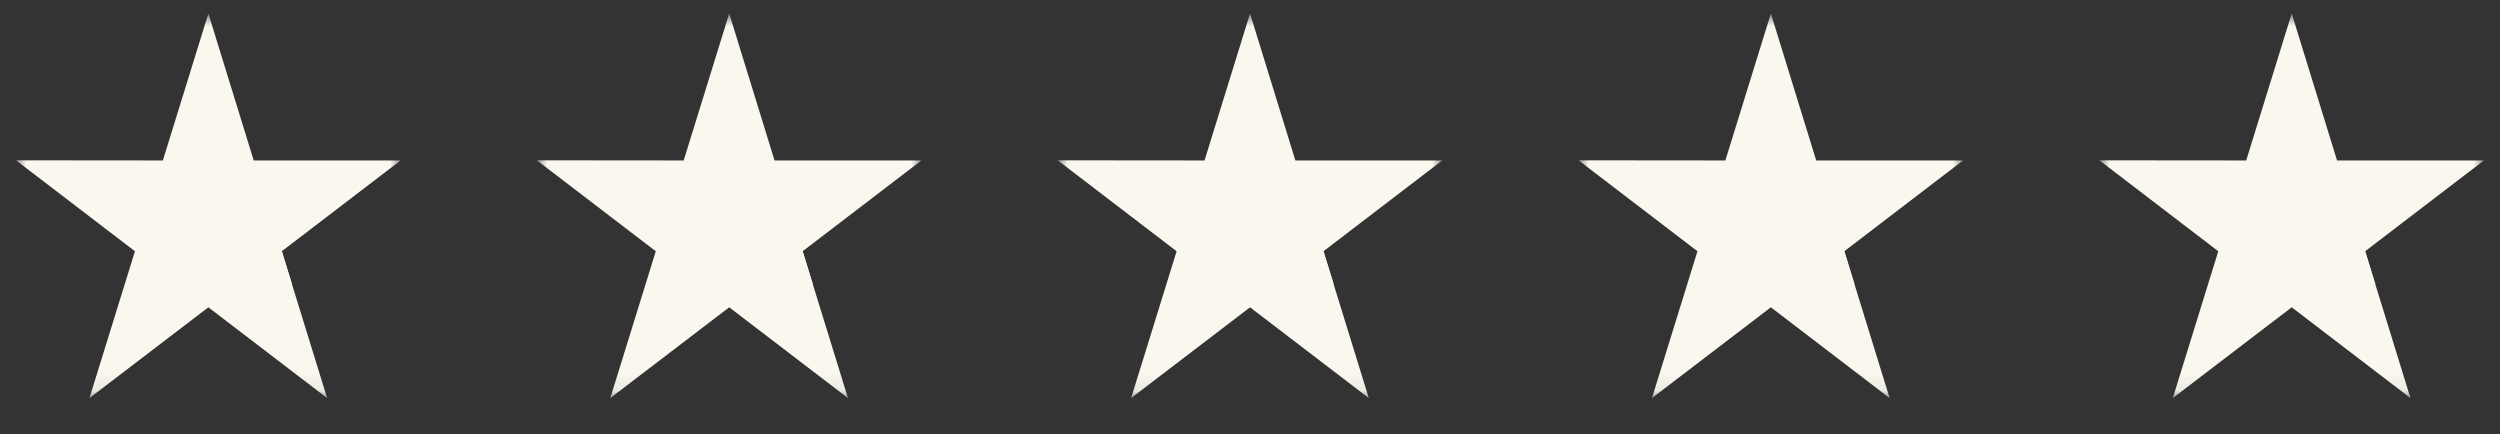
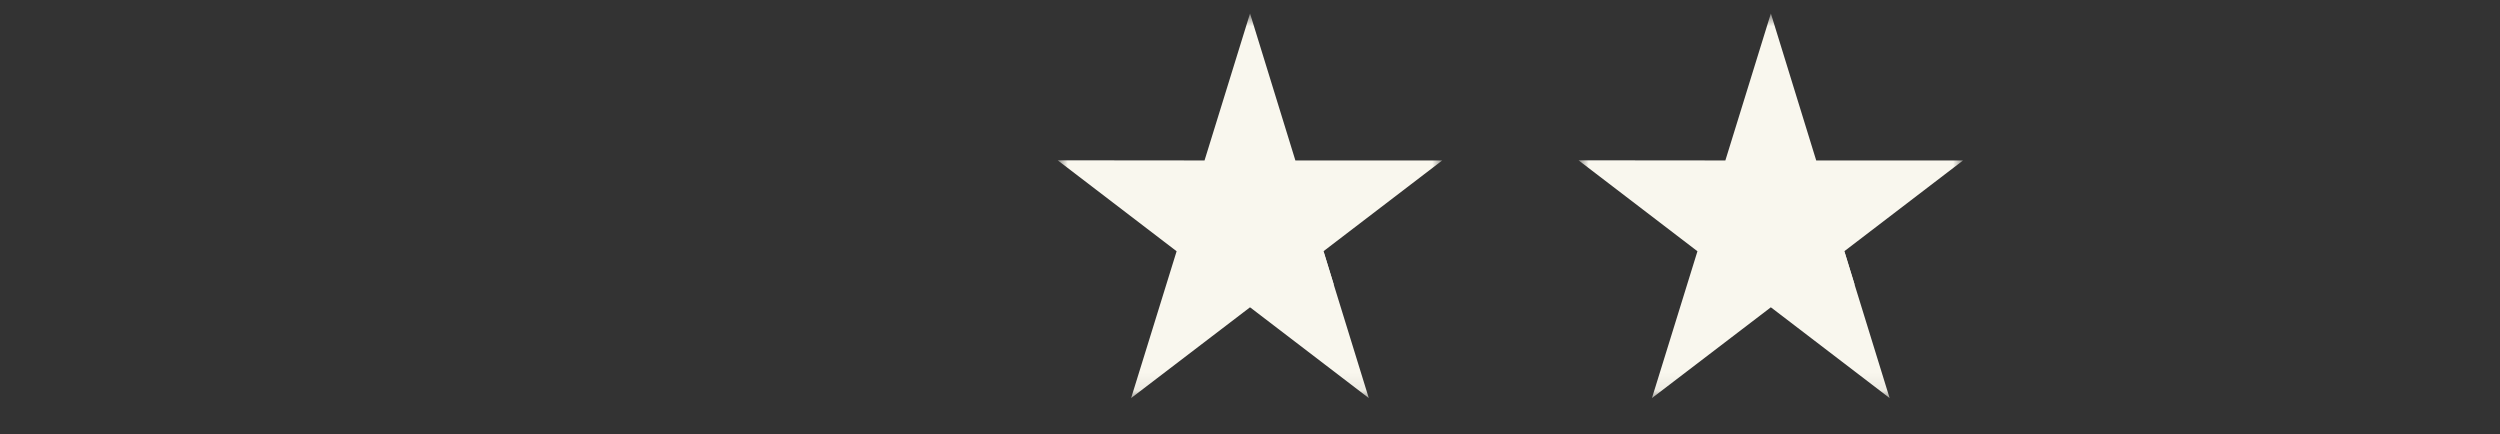
<svg xmlns="http://www.w3.org/2000/svg" width="144" height="25" viewBox="0 0 144 25" fill="none">
  <rect x="0" y="0" width="144" height="25" fill="#333333" stroke="none" />
  <mask id="mask0_2593_2558" style="mask-type:luminance" maskUnits="userSpaceOnUse" x="0" y="0" width="24" height="23">
    <path d="M23.077 0.776H0.923V22.93H23.077V0.776Z" fill="white" />
  </mask>
  <g mask="url(#mask0_2593_2558)">
-     <path d="M23.073 9.242H14.614L12.002 0.776L9.381 9.242L0.923 9.234L7.773 14.472L5.152 22.93L12.002 17.7L18.843 22.93L16.231 14.472L23.073 9.242Z" fill="#F9F7EE" />
-     <path d="M16.824 16.386L16.236 14.471L12.007 17.7L16.824 16.386Z" fill="#F9F7EE" />
-   </g>
+     </g>
  <mask id="mask1_2593_2558" style="mask-type:luminance" maskUnits="userSpaceOnUse" x="30" y="0" width="24" height="23">
-     <path d="M53.077 0.776H30.923V22.93H53.077V0.776Z" fill="white" />
+     <path d="M53.077 0.776H30.923H53.077V0.776Z" fill="white" />
  </mask>
  <g mask="url(#mask1_2593_2558)">
-     <path d="M53.072 9.242H44.614L42.002 0.776L39.381 9.242L30.923 9.234L37.773 14.472L35.152 22.93L42.002 17.7L48.843 22.93L46.231 14.472L53.072 9.242Z" fill="#F9F7EE" />
-     <path d="M46.824 16.386L46.236 14.471L42.007 17.7L46.824 16.386Z" fill="#F9F7EE" />
-   </g>
+     </g>
  <mask id="mask2_2593_2558" style="mask-type:luminance" maskUnits="userSpaceOnUse" x="60" y="0" width="24" height="23">
    <path d="M83.077 0.776H60.923V22.93H83.077V0.776Z" fill="white" />
  </mask>
  <g mask="url(#mask2_2593_2558)">
    <path d="M83.073 9.242H74.614L72.002 0.776L69.381 9.242L60.923 9.234L67.773 14.472L65.152 22.93L72.002 17.7L78.843 22.93L76.231 14.472L83.073 9.242Z" fill="#F9F7EE" />
    <path d="M76.824 16.386L76.236 14.471L72.007 17.7L76.824 16.386Z" fill="#F9F7EE" />
  </g>
  <mask id="mask3_2593_2558" style="mask-type:luminance" maskUnits="userSpaceOnUse" x="90" y="0" width="24" height="23">
    <path d="M113.077 0.776H90.923V22.93H113.077V0.776Z" fill="white" />
  </mask>
  <g mask="url(#mask3_2593_2558)">
    <path d="M113.072 9.242H104.614L102.002 0.776L99.381 9.242L90.923 9.234L97.773 14.472L95.152 22.93L102.002 17.7L108.843 22.93L106.231 14.472L113.072 9.242Z" fill="#F9F7EE" />
    <path d="M106.824 16.386L106.236 14.471L102.007 17.7L106.824 16.386Z" fill="#F9F7EE" />
  </g>
  <mask id="mask4_2593_2558" style="mask-type:luminance" maskUnits="userSpaceOnUse" x="120" y="0" width="24" height="23">
-     <path d="M143.077 0.776H120.923V22.93H143.077V0.776Z" fill="white" />
-   </mask>
+     </mask>
  <g mask="url(#mask4_2593_2558)">
    <path d="M143.072 9.242H134.614L132.002 0.776L129.381 9.242L120.923 9.234L127.773 14.472L125.152 22.93L132.002 17.7L138.843 22.93L136.231 14.472L143.072 9.242Z" fill="#F9F7EE" />
    <path d="M136.824 16.386L136.236 14.471L132.007 17.7L136.824 16.386Z" fill="#F9F7EE" />
  </g>
</svg>